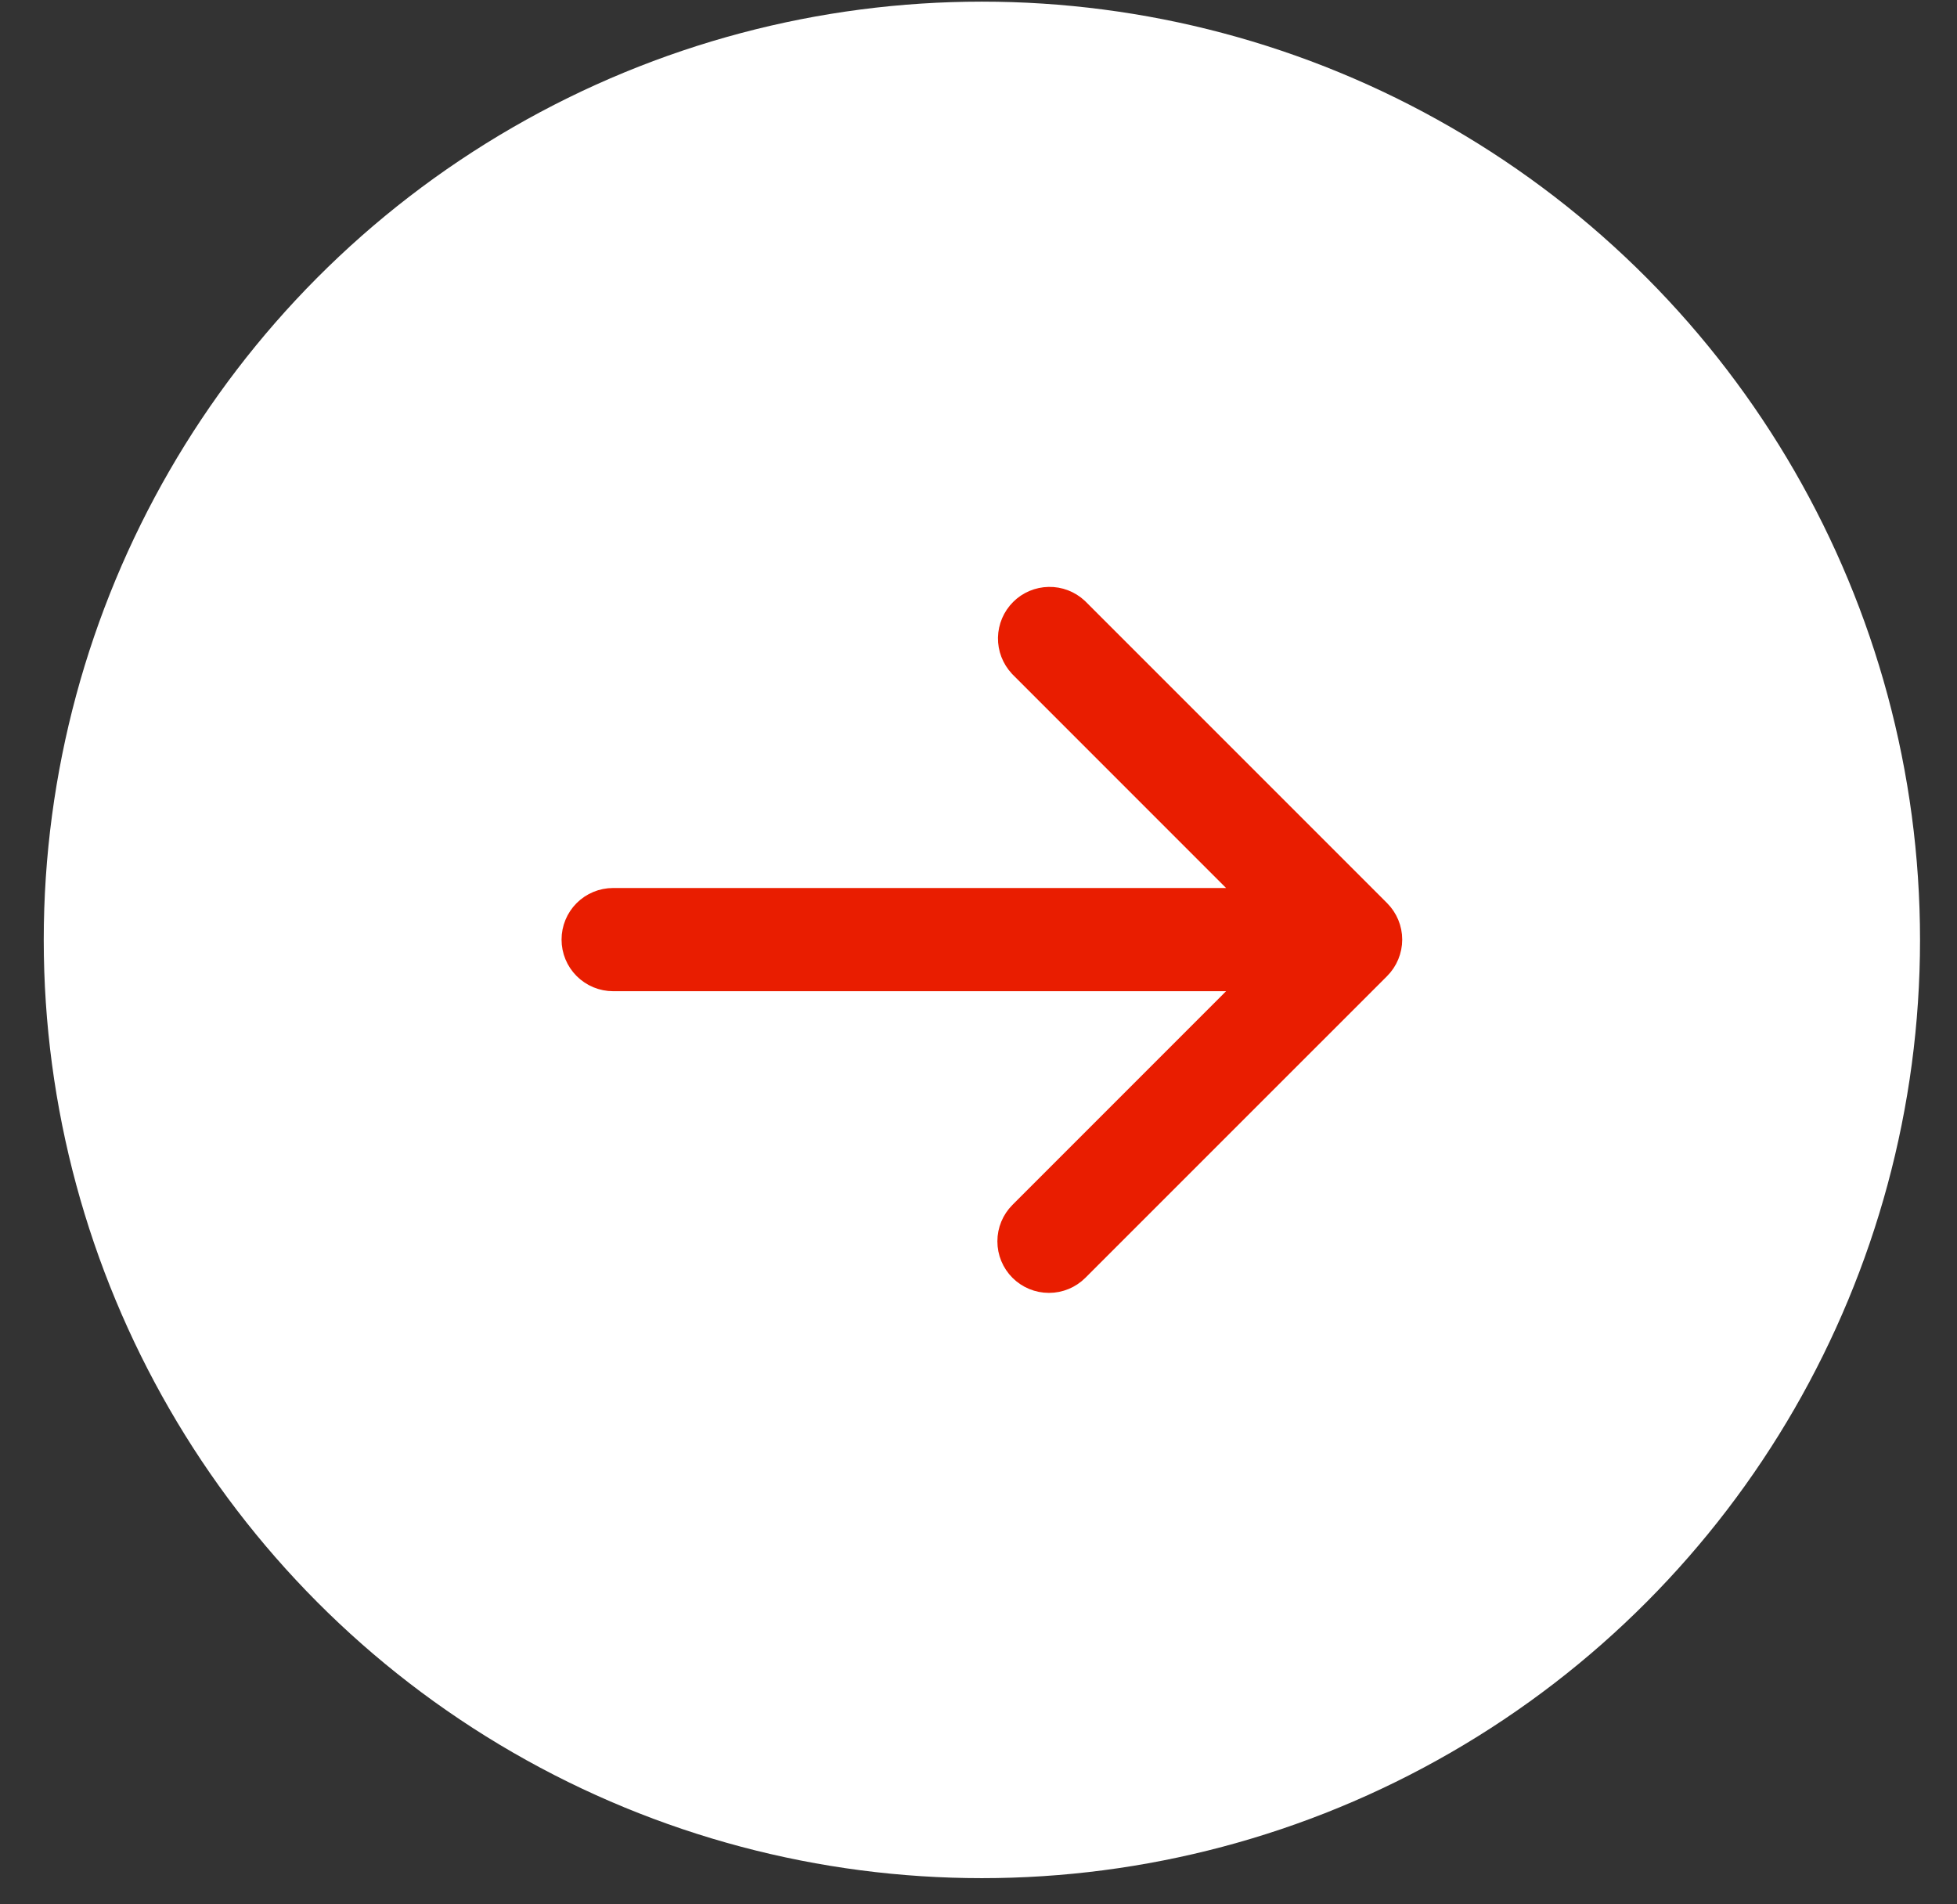
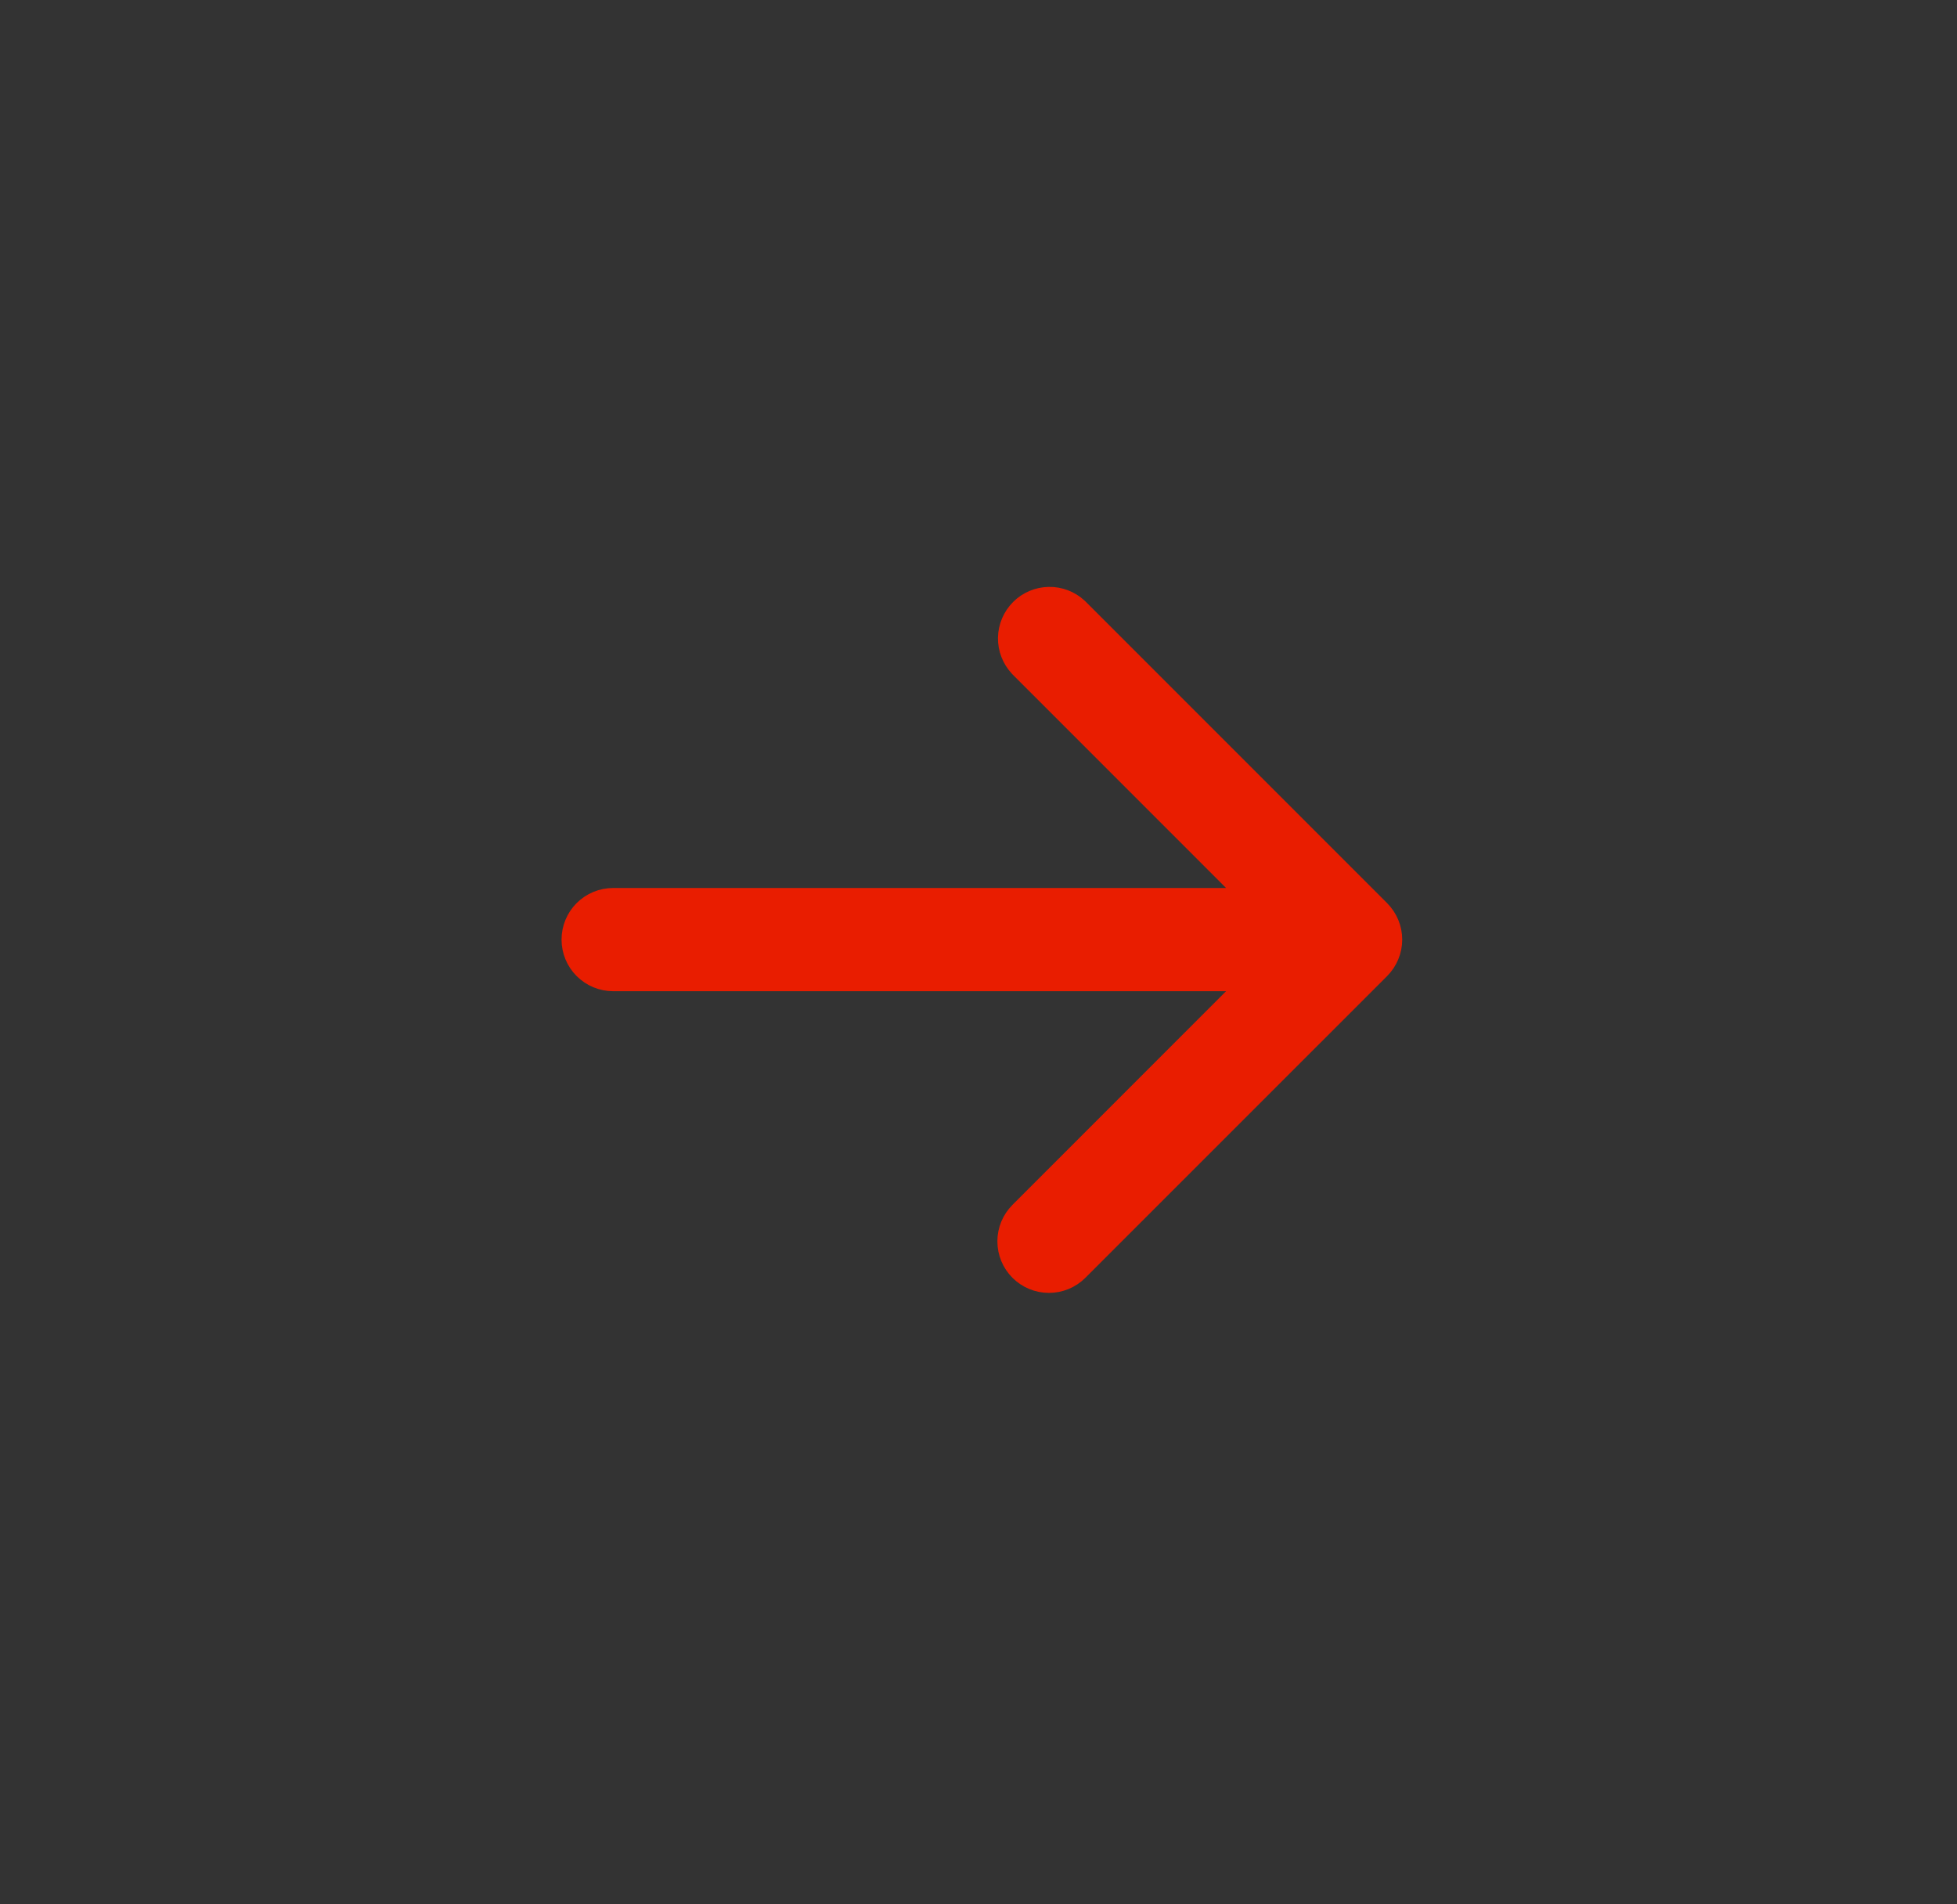
<svg xmlns="http://www.w3.org/2000/svg" width="37" height="36" viewBox="0 0 37 36" fill="none">
  <rect x="0" y="0" width="37" height="36" fill="#333333" stroke="none" />
  <g id="Group 10">
-     <circle id="Ellipse 5" cx="18.564" cy="17.768" r="17.737" fill="white" />
    <path id="Vector" d="M19.319 23.979L19.319 23.979C19.455 24.115 19.639 24.191 19.832 24.191C20.024 24.191 20.208 24.115 20.344 23.979L20.344 23.979L26.049 18.275L26.049 18.275C26.184 18.139 26.261 17.954 26.261 17.762C26.261 17.57 26.184 17.386 26.049 17.25L26.049 17.25L20.344 11.545L20.344 11.545L20.338 11.539C20.2 11.411 20.018 11.341 19.831 11.345C19.643 11.348 19.463 11.424 19.331 11.557C19.198 11.69 19.122 11.869 19.118 12.057C19.115 12.245 19.185 12.427 19.313 12.564L19.313 12.564L19.319 12.571L23.784 17.037L11.592 17.037C11.4 17.037 11.215 17.113 11.079 17.249C10.943 17.385 10.867 17.57 10.867 17.762C10.867 17.955 10.943 18.139 11.079 18.275C11.215 18.411 11.4 18.488 11.592 18.488L23.784 18.488L19.319 22.954L19.319 22.954C19.183 23.09 19.107 23.274 19.107 23.466C19.107 23.659 19.183 23.843 19.319 23.979Z" fill="#E91D00" stroke="#E91D00" stroke-width="0.5" />
  </g>
</svg>